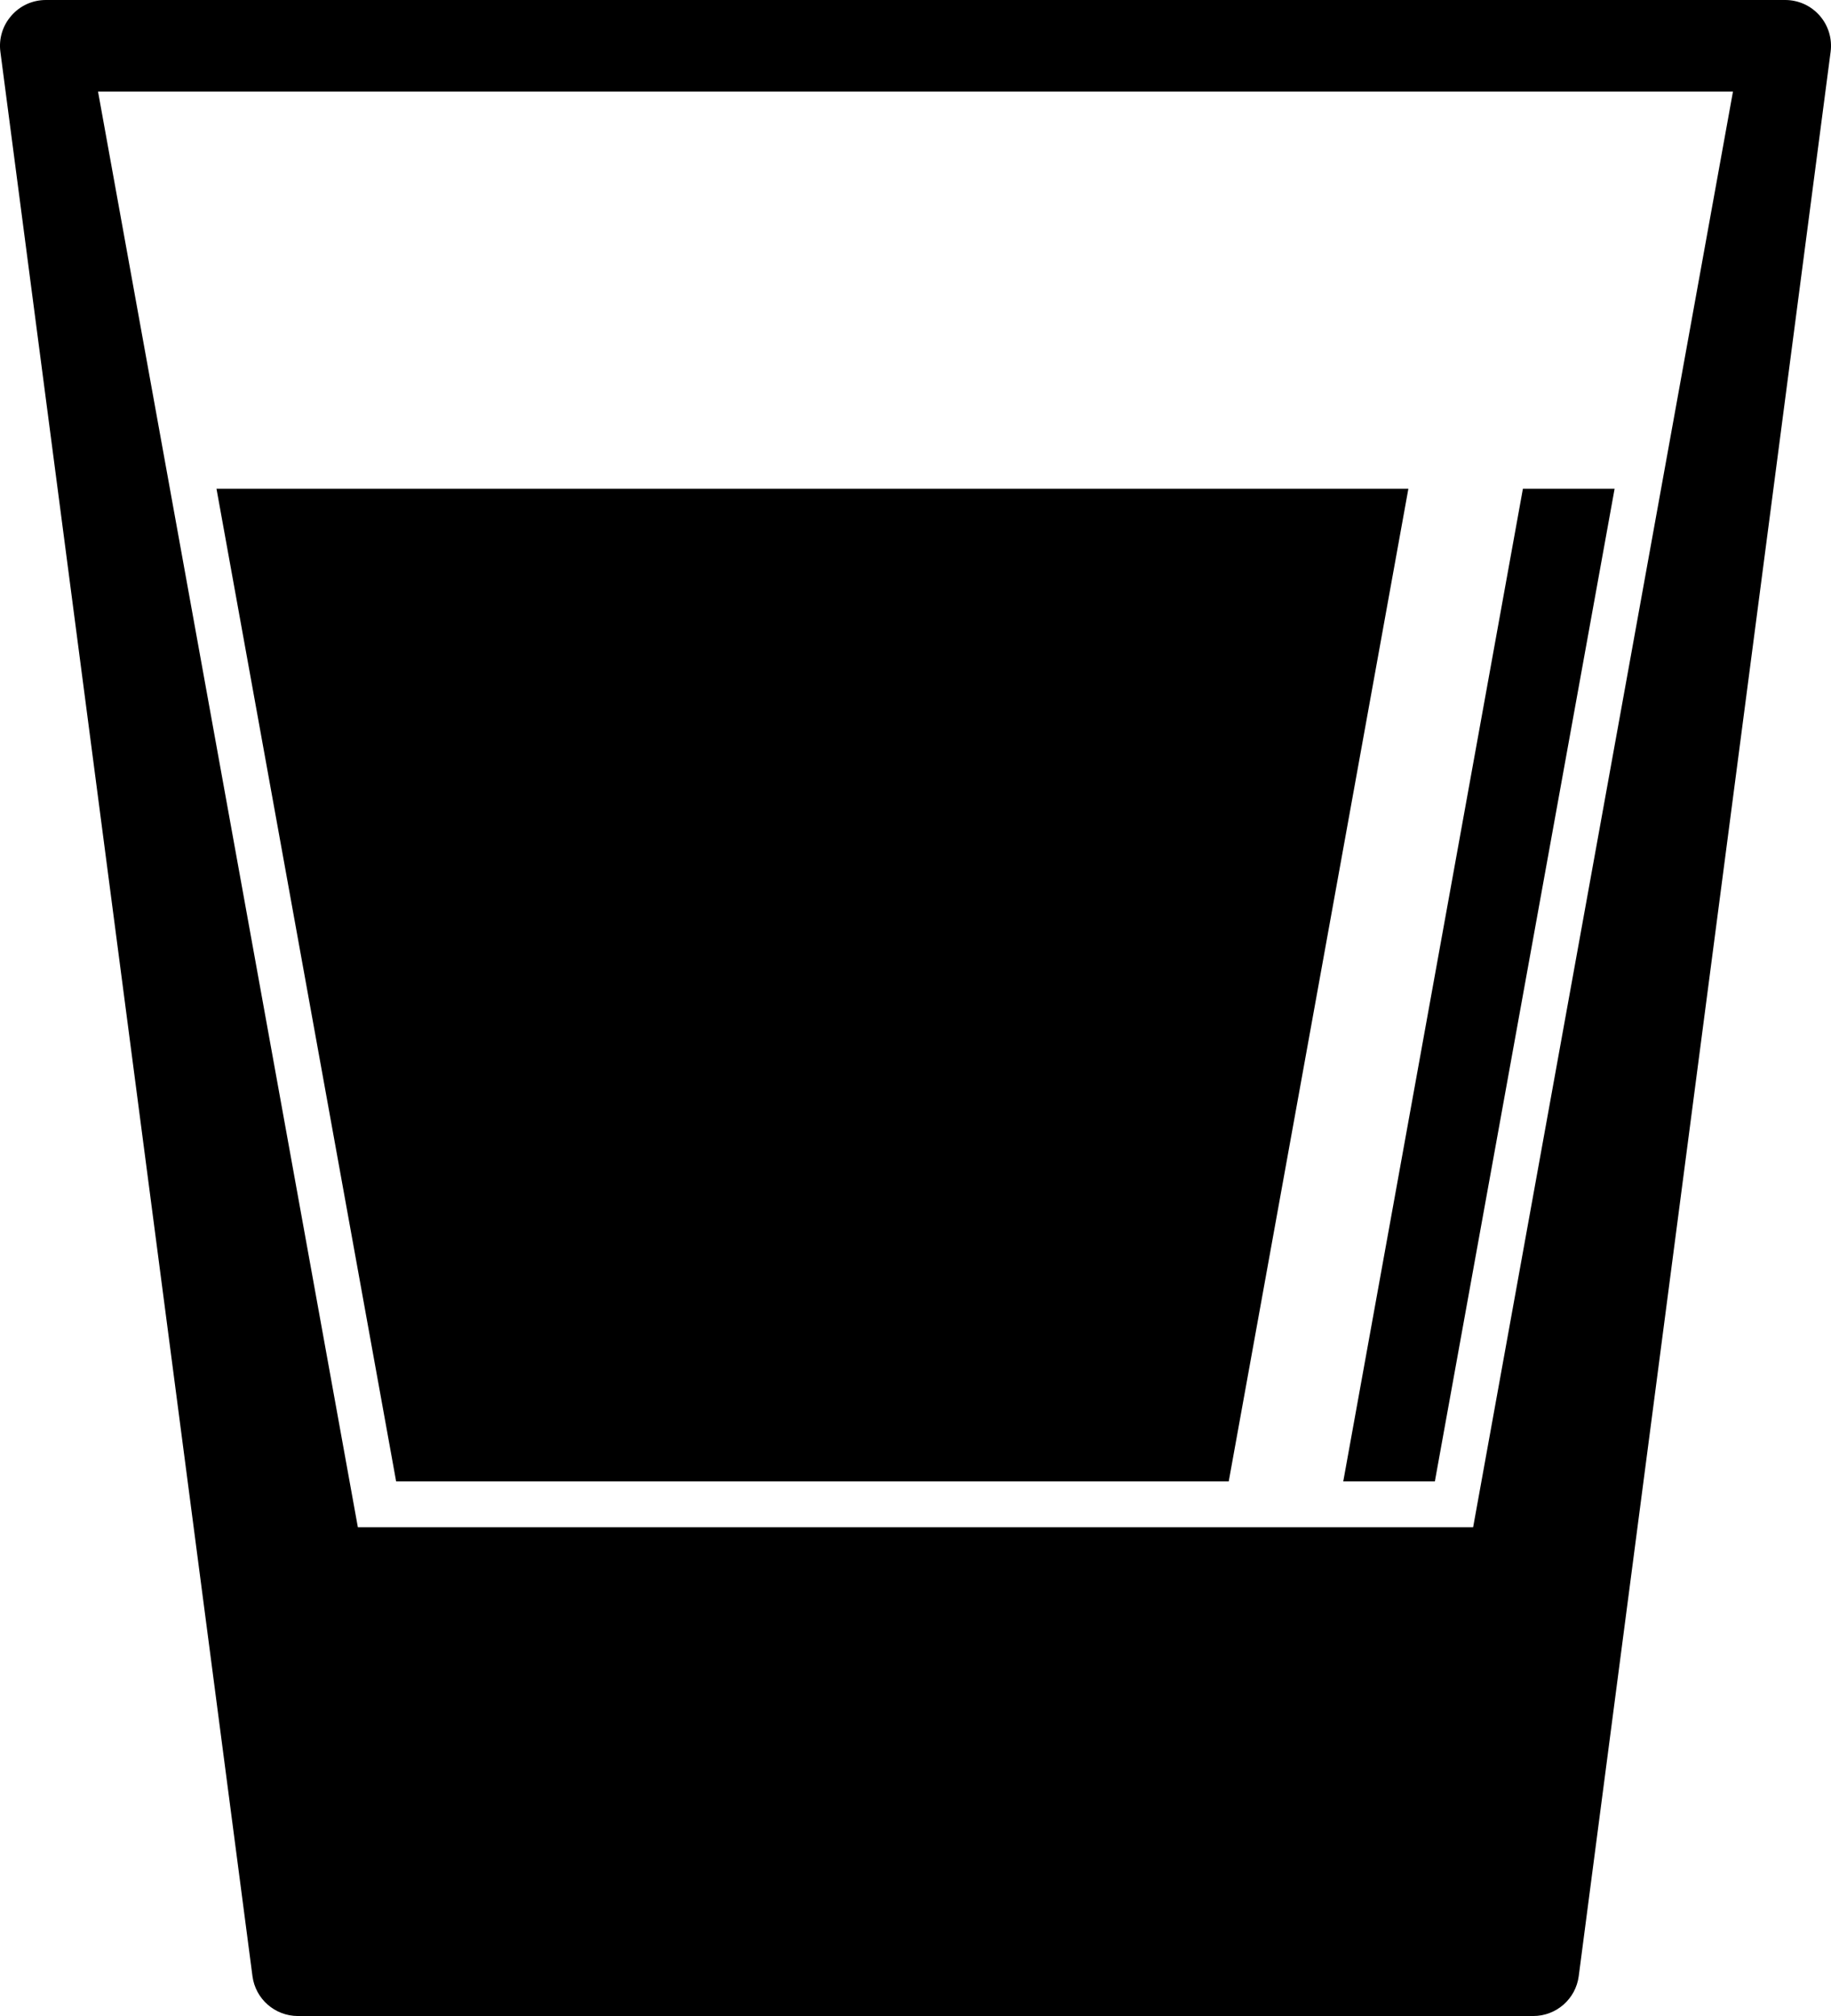
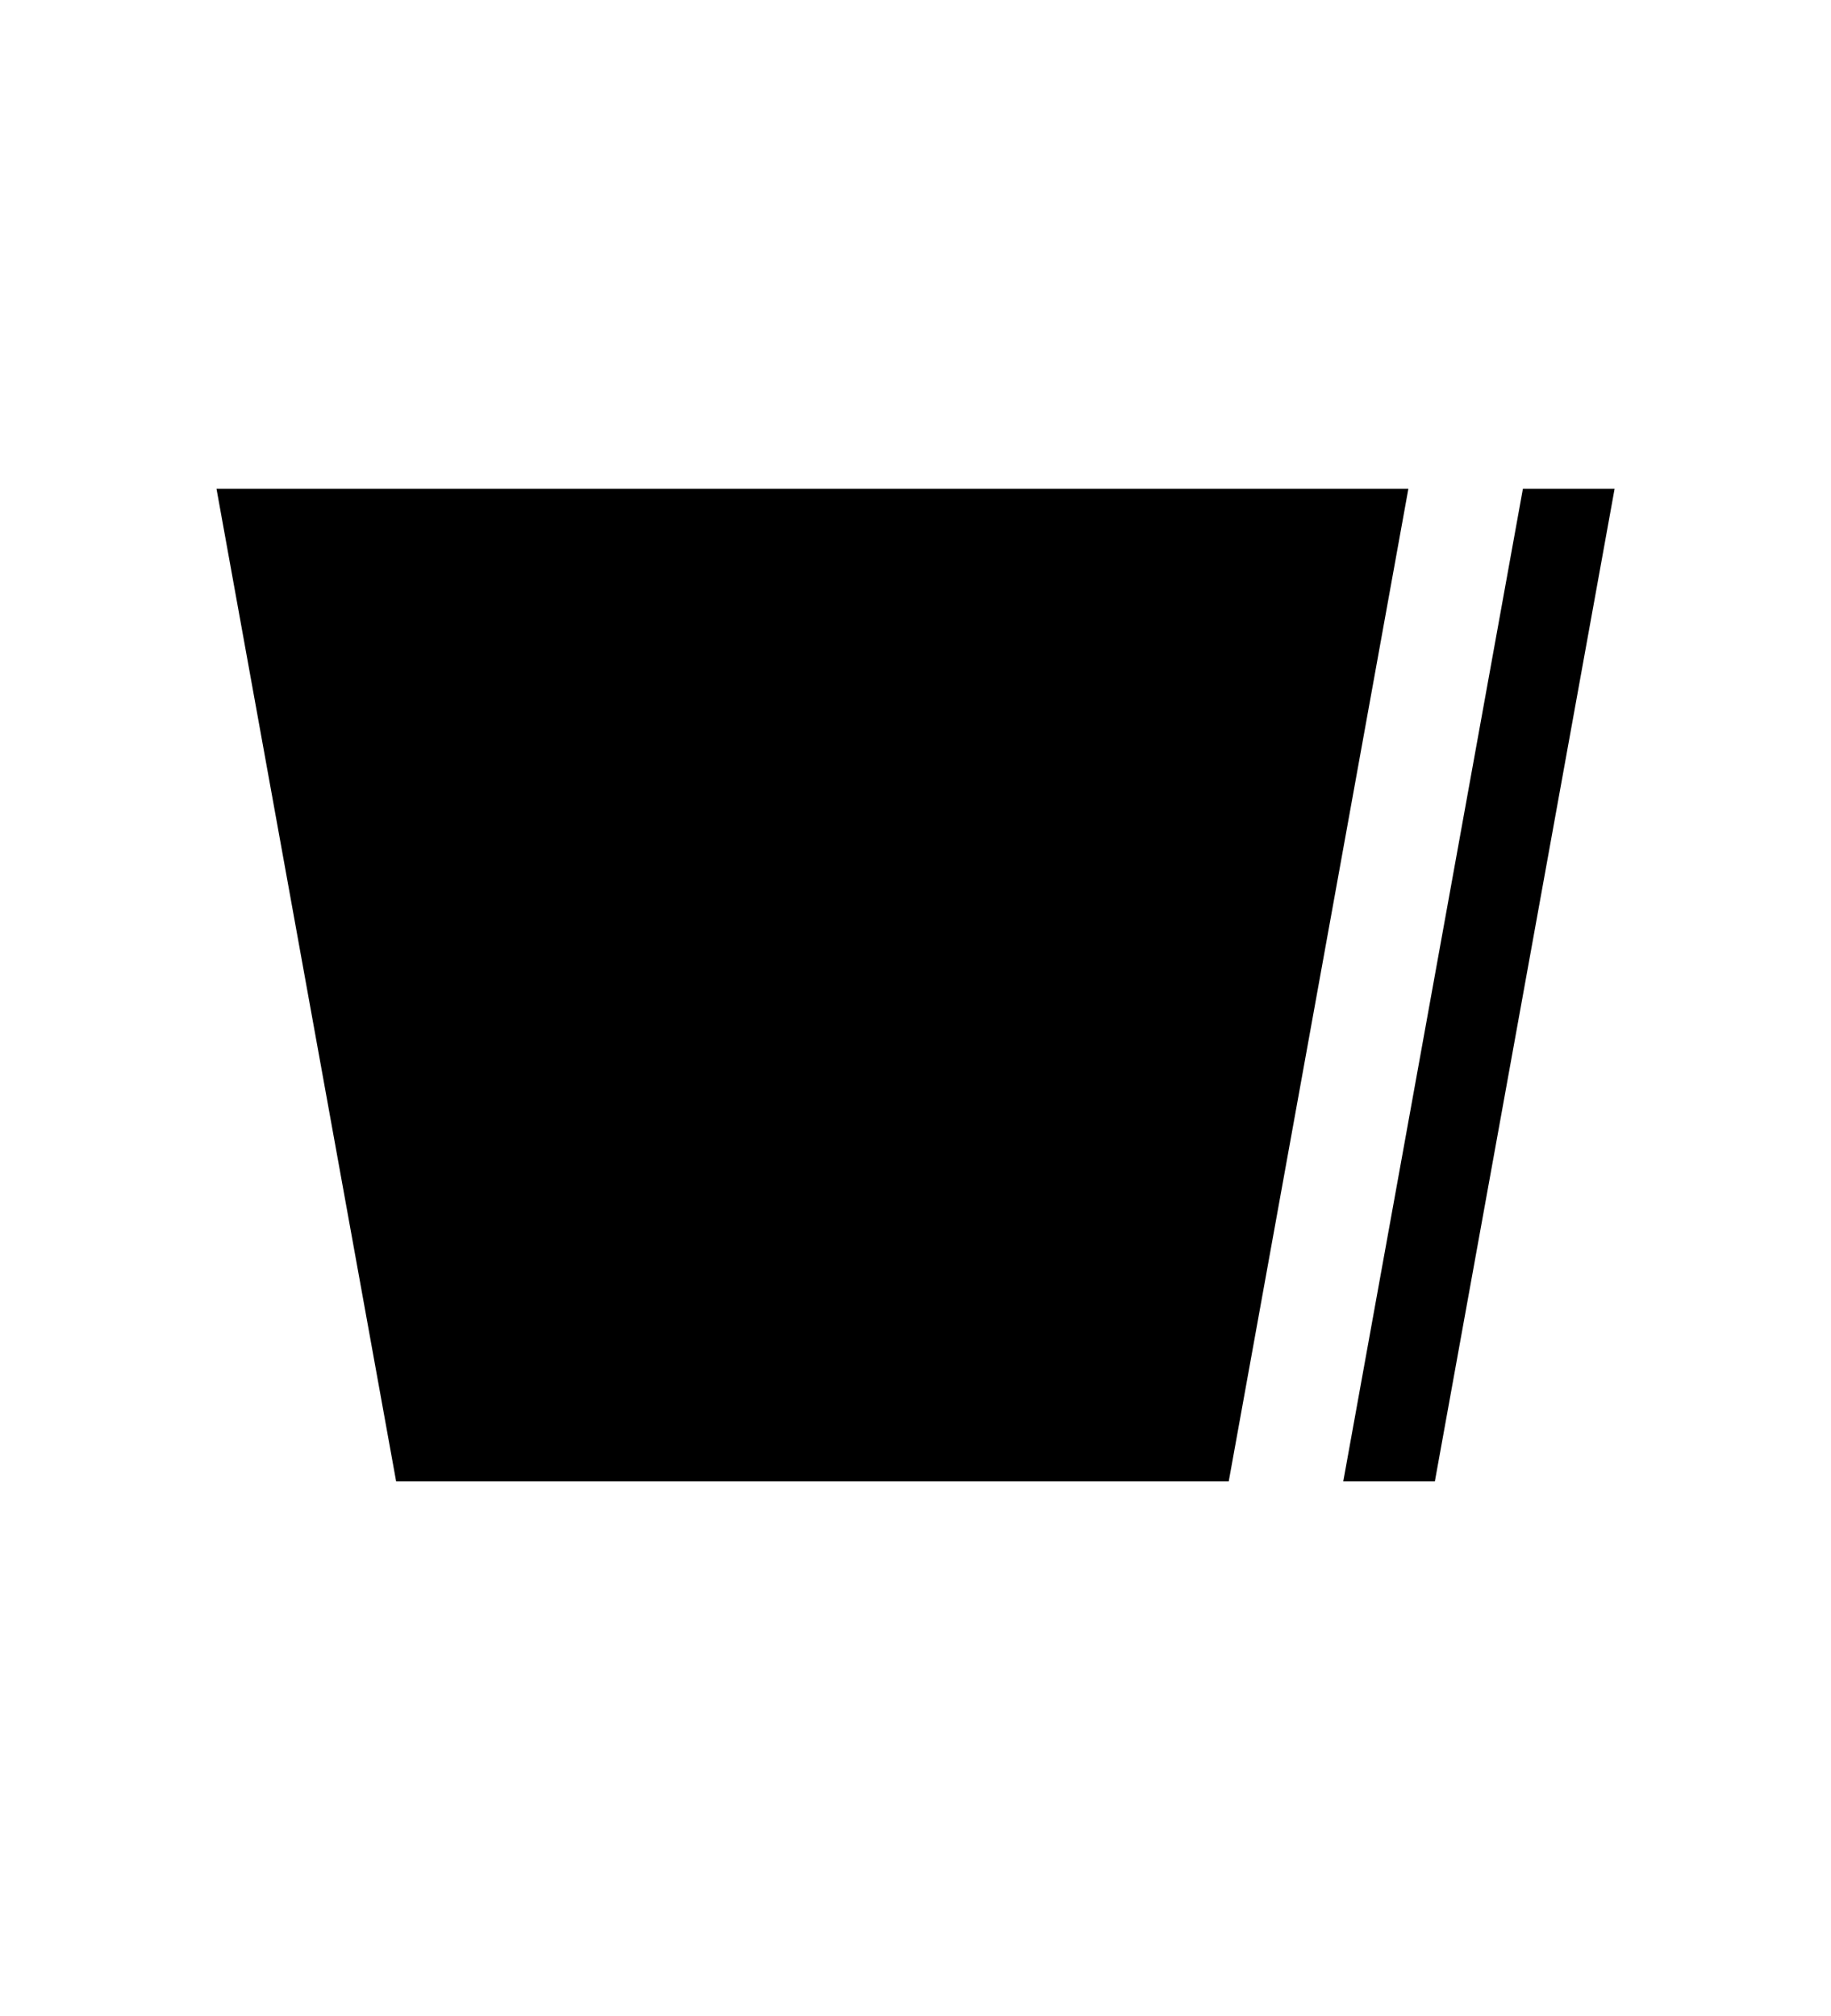
<svg xmlns="http://www.w3.org/2000/svg" version="1.0" id="Layer_1" x="0px" y="0px" width="19.089px" height="21.021px" viewBox="0 0 19.089 21.021" enable-background="new 0 0 19.089 21.021" xml:space="preserve">
  <g>
-     <path d="M18.971,0.163C18.88,0.059,18.749,0,18.612,0H0.478C0.34,0,0.209,0.059,0.119,0.163C0.028,0.266-0.014,0.403,0.004,0.54   l2.628,20.065c0.031,0.238,0.234,0.416,0.474,0.416h12.879c0.24,0,0.443-0.178,0.474-0.416L19.085,0.54   C19.103,0.403,19.061,0.266,18.971,0.163z M15.358,15.925H3.731L1.022,0.955h17.045L15.358,15.925z" />
    <polygon points="4.13,15.447 12.81,15.447 14.683,5.096 2.257,5.096  " />
    <polygon points="14.959,15.447 16.833,5.096 15.877,5.096 14.004,15.447  " />
  </g>
</svg>